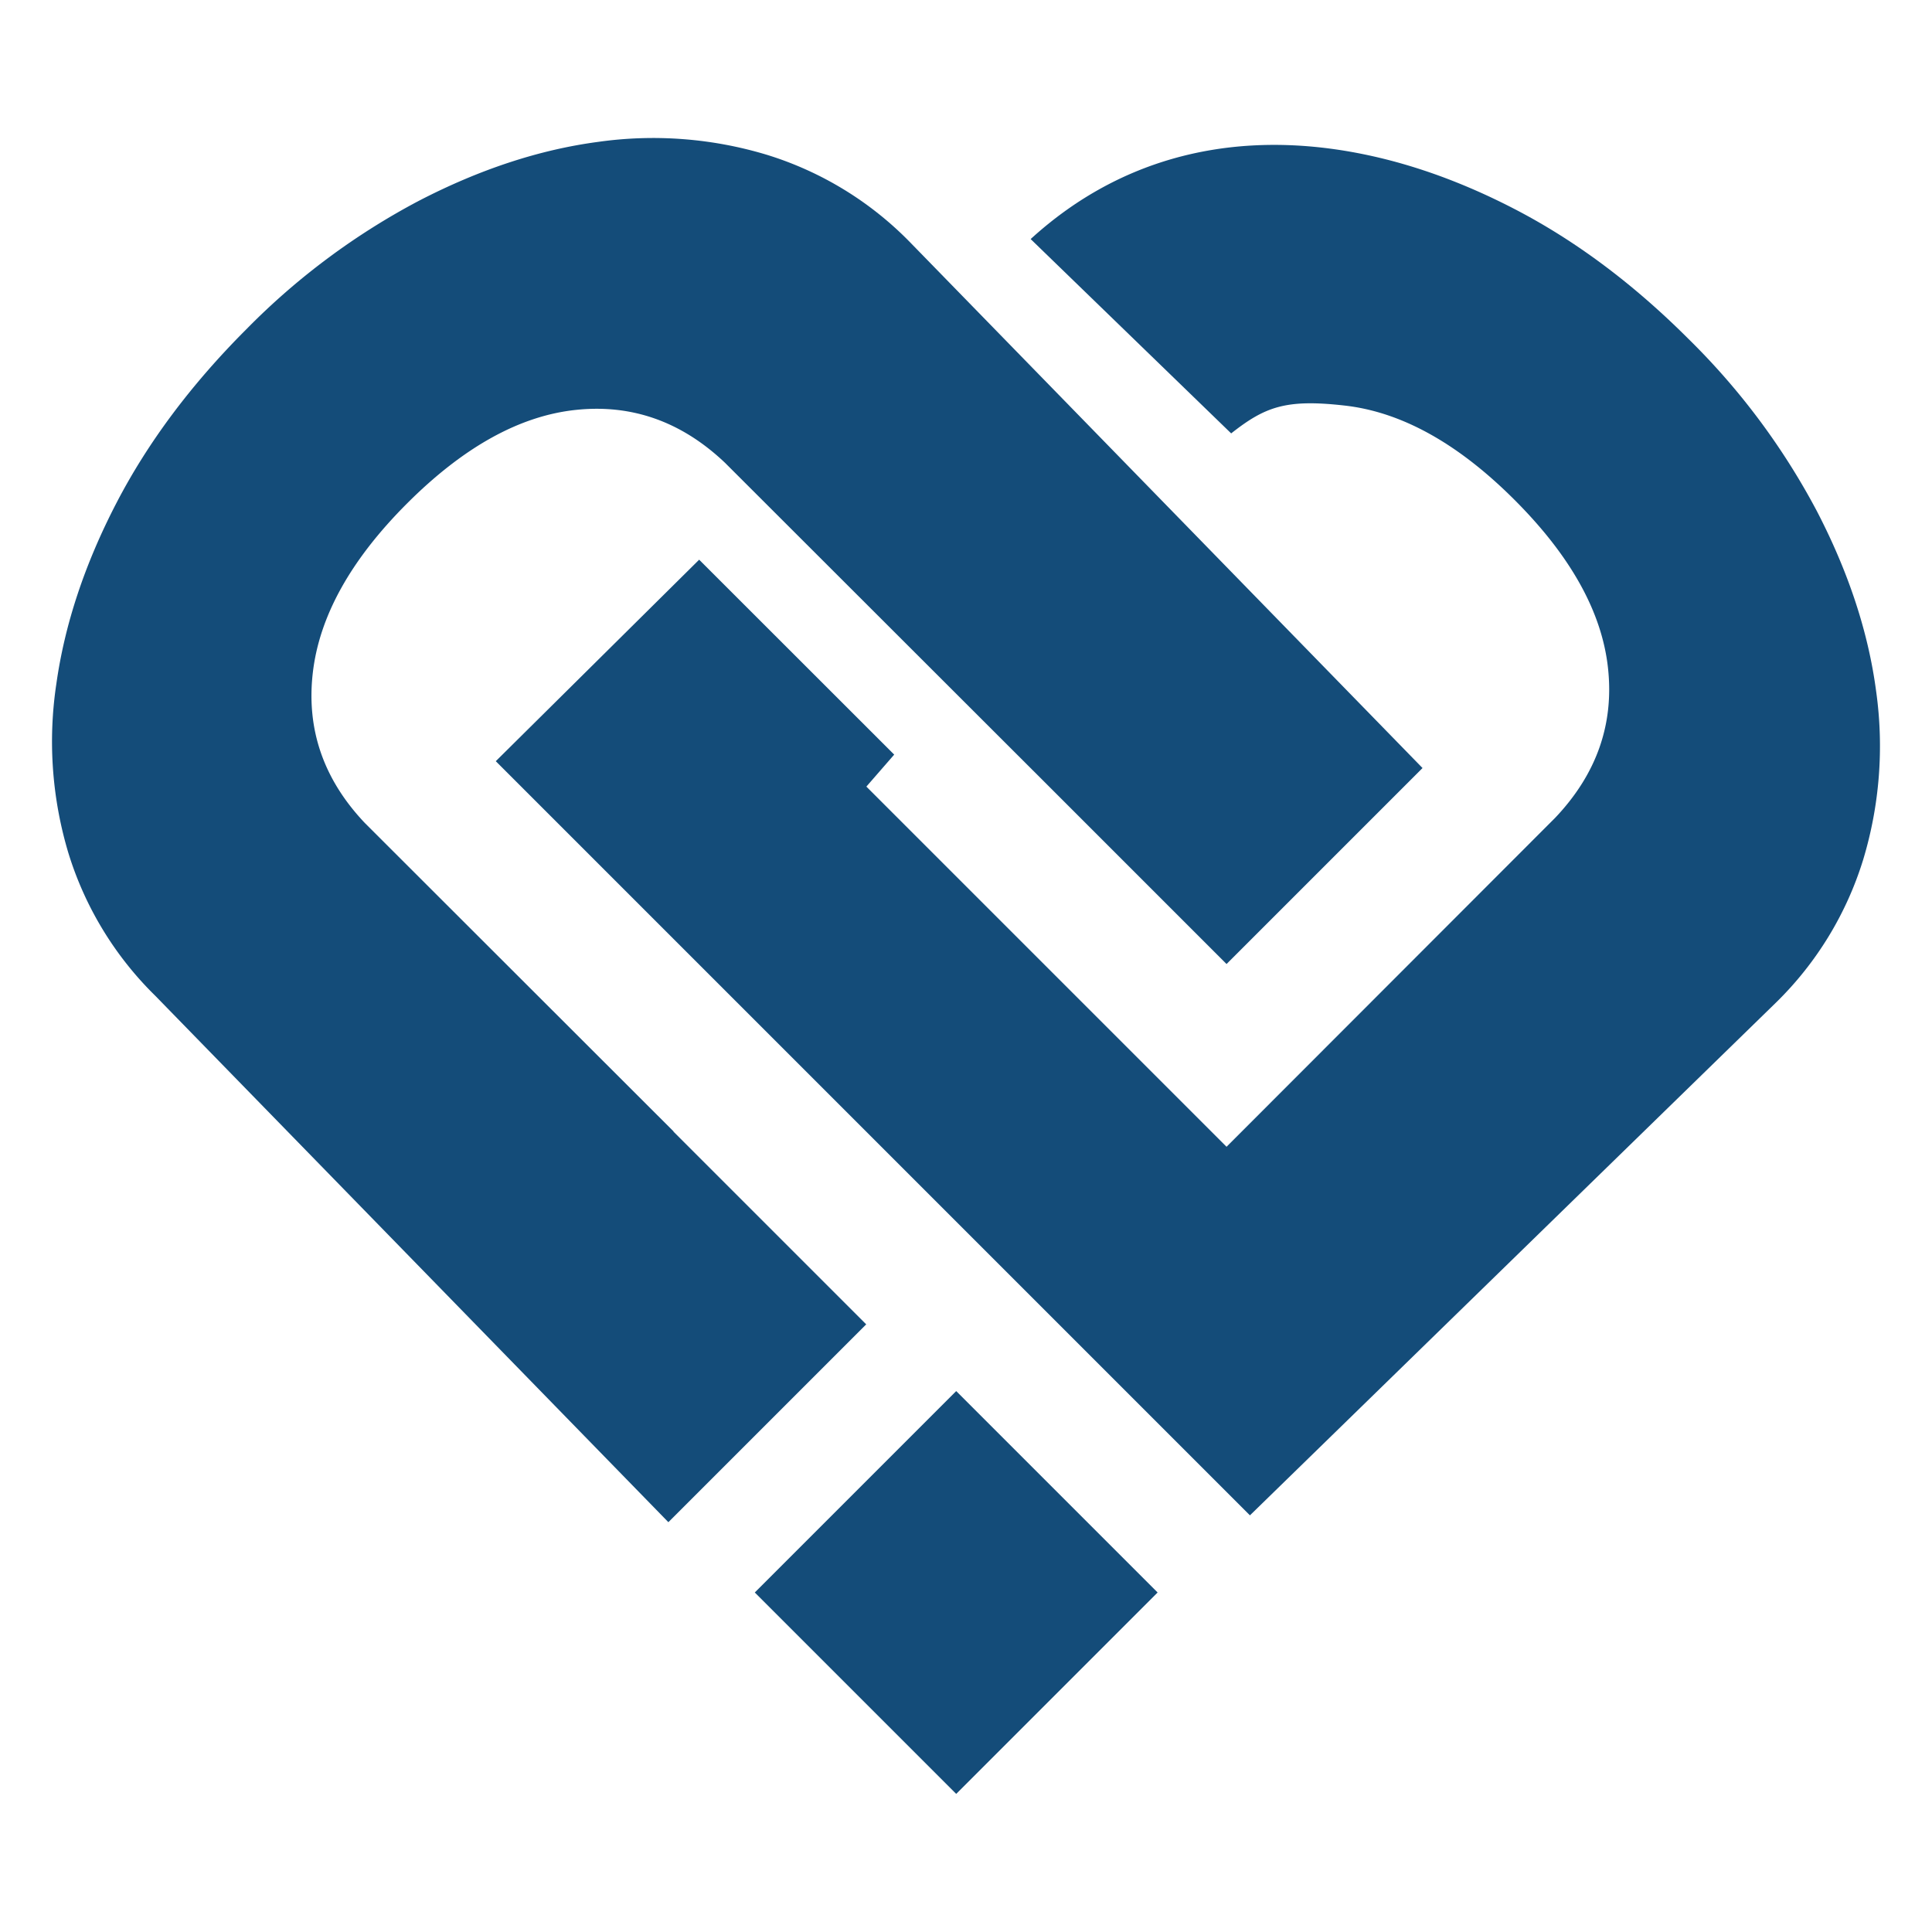
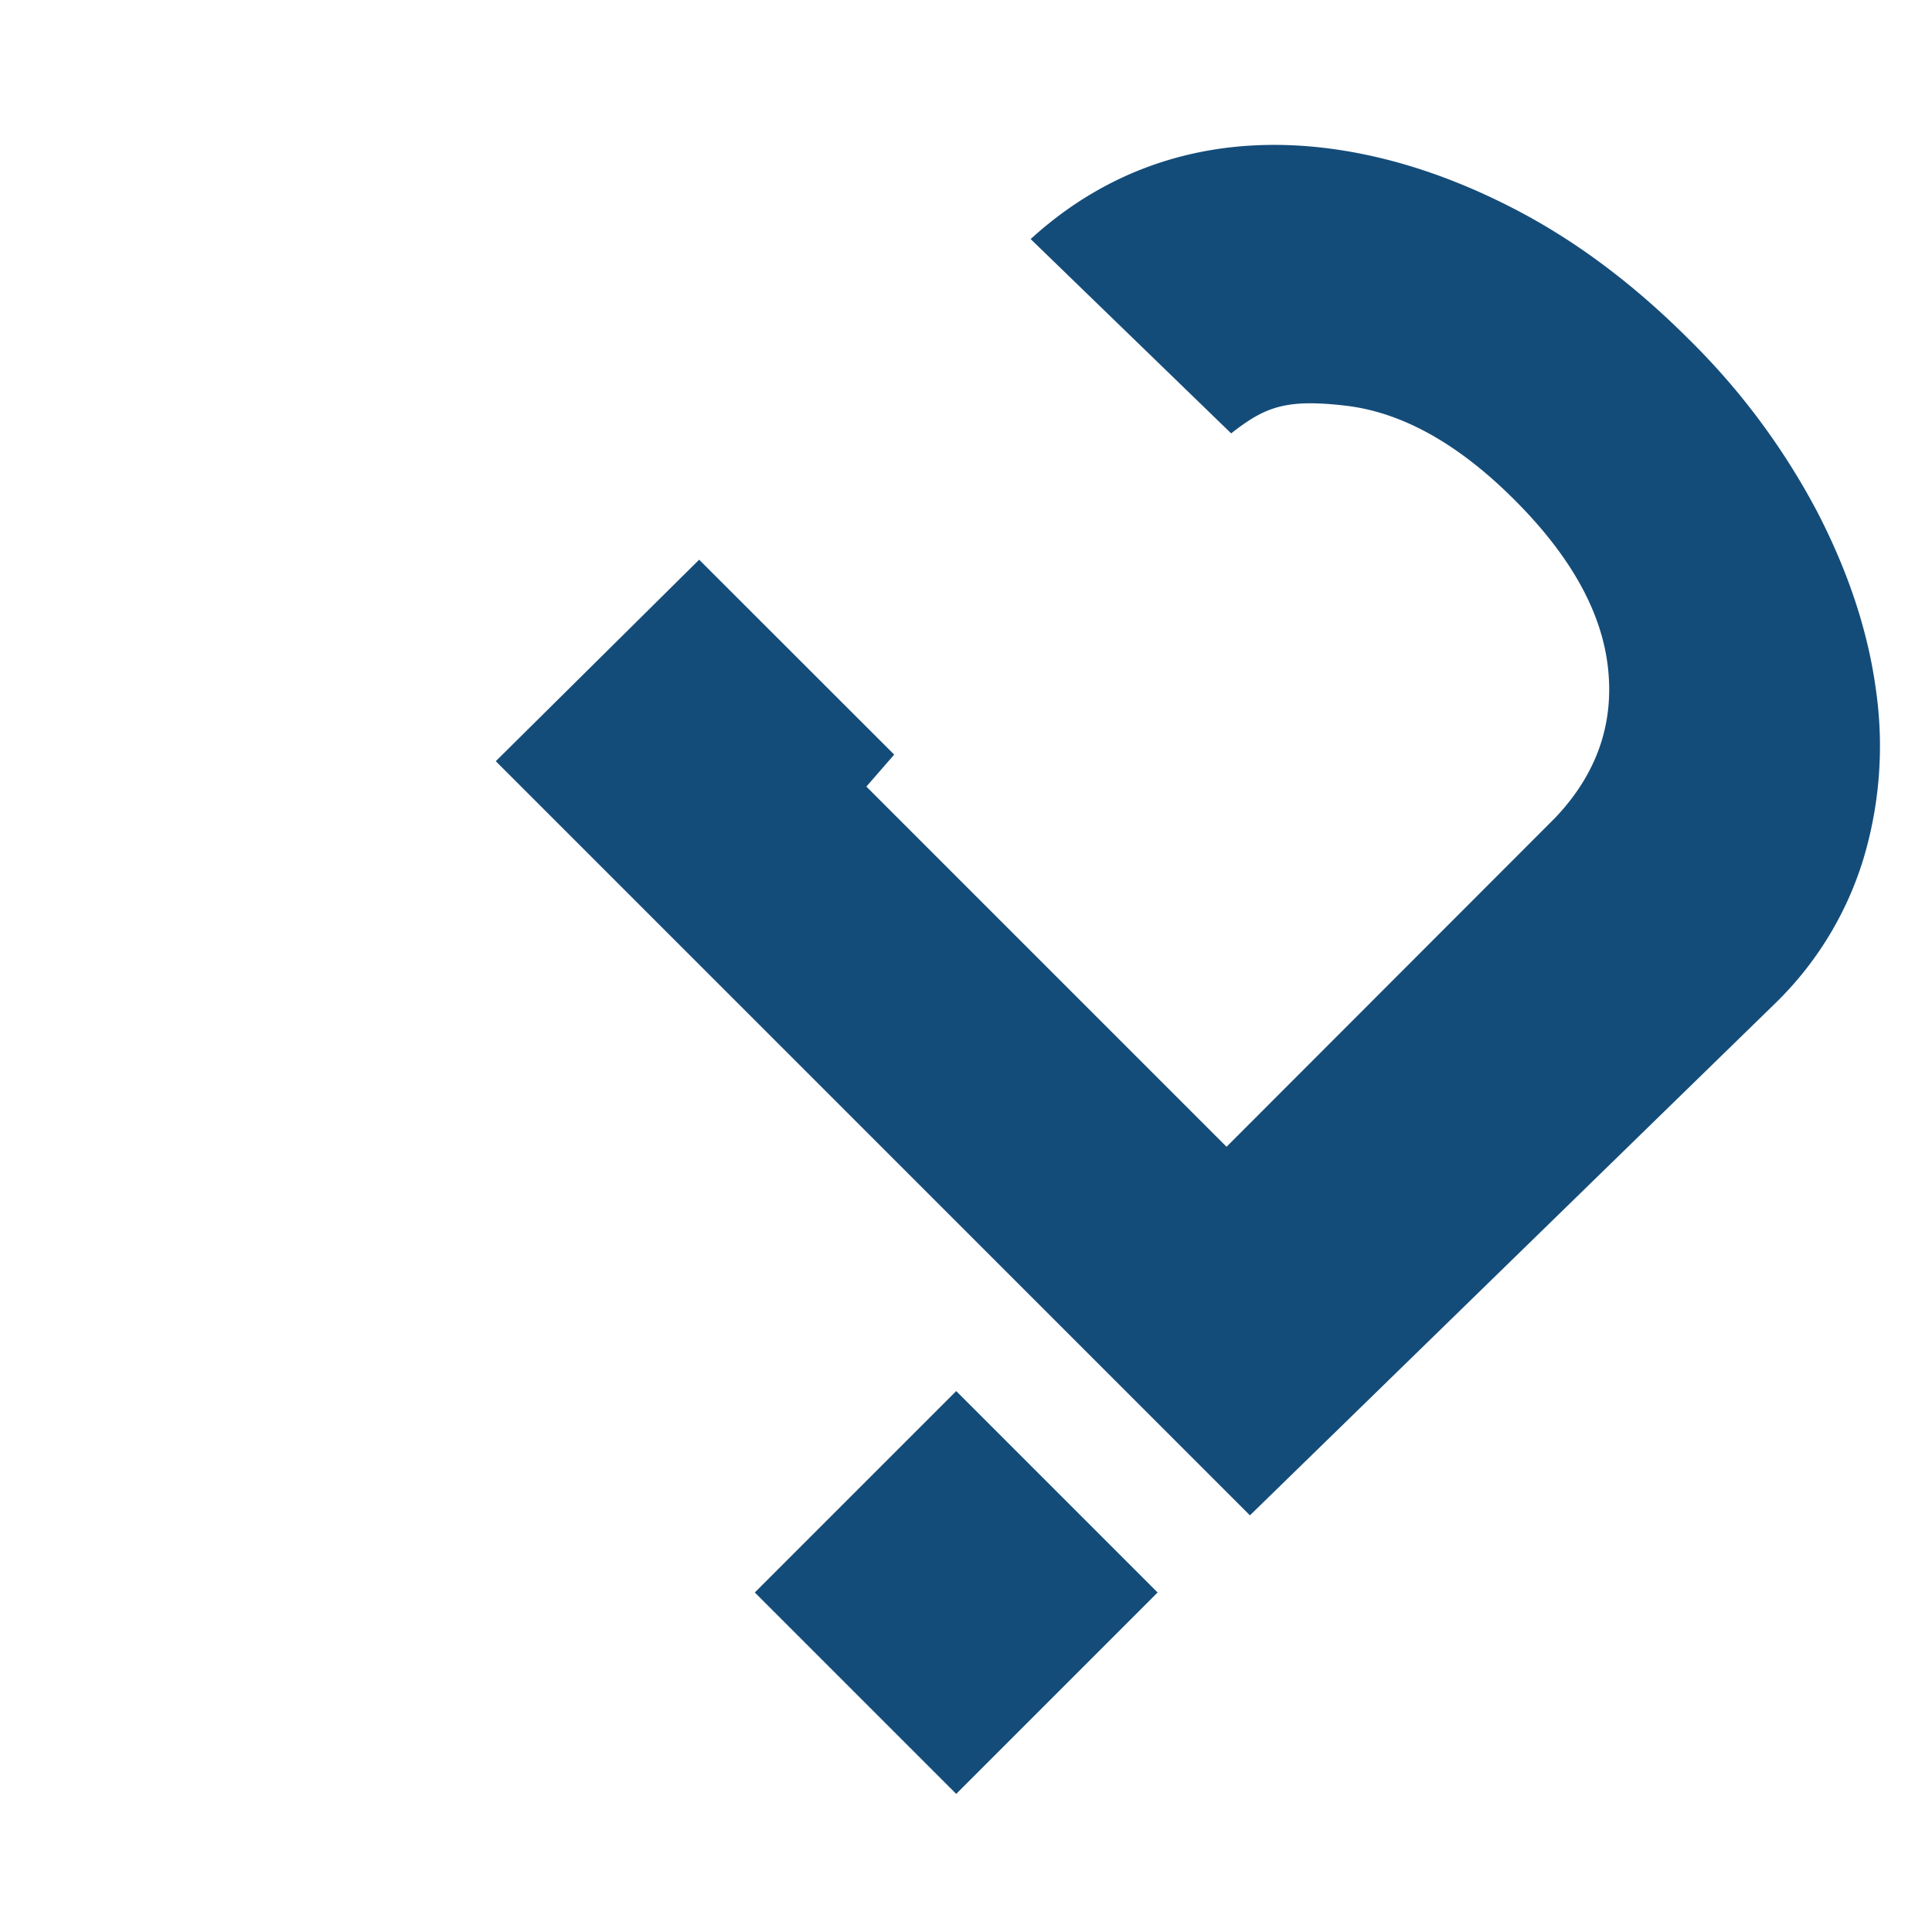
<svg xmlns="http://www.w3.org/2000/svg" viewBox="0 0 500 500">
  <defs>
    <style>.cls-1{fill:#144c79;}</style>
  </defs>
  <g id="Livello_7" data-name="Livello 7">
-     <path class="cls-1" d="M198.439,40.055a101.691,101.691,0,0,0-43.601-3.342q-22.799,3.018-46.437,15.257A181.105,181.105,0,0,0,63.744,85.221Q42.305,106.66,30.065,130.305q-12.239,23.638-15.478,46.658a100.22,100.22,0,0,0,3.12,43.823A87.949,87.949,0,0,0,40.16,257.682l132.817,136.26,51.198-51.198-49.888-49.888.04-.04L94.412,212.98q-15.992-16.87-13.458-38.848,2.529-21.982,24.406-43.853,21.889-21.89,43.64-24.192,21.764-2.32,38.626,13.68L267.54,199.603l.003-.003L317.43,249.488l50.721-50.721L235.334,62.508A87.944,87.944,0,0,0,198.439,40.055Z" />
    <path class="cls-1" d="M485.536,178.857Q482.519,156.059,470.28,132.42a181.111,181.111,0,0,0-33.252-44.657Q415.59,66.325,391.944,54.085q-23.639-12.239-46.658-15.478c-28.994-4.072-56.272,2.92-78.553,23.262l51.894,50.293c8.792-6.911,14.164-8.951,29.49-7.188Q370.1,107.502,391.97,129.379q21.89,21.889,24.192,43.64,2.32,21.764-13.68,38.626l-85.054,85.138-93.213-93.213,7.204-8.276-50.477-50.445-52.634,52.148L323.482,392.171l136.26-132.817a87.948,87.948,0,0,0,22.453-36.895A101.692,101.692,0,0,0,485.536,178.857Z" />
    <rect class="cls-1" x="210.608" y="375.278" width="73.715" height="73.715" transform="translate(-218.943 295.696) rotate(-45)" />
  </g>
</svg>